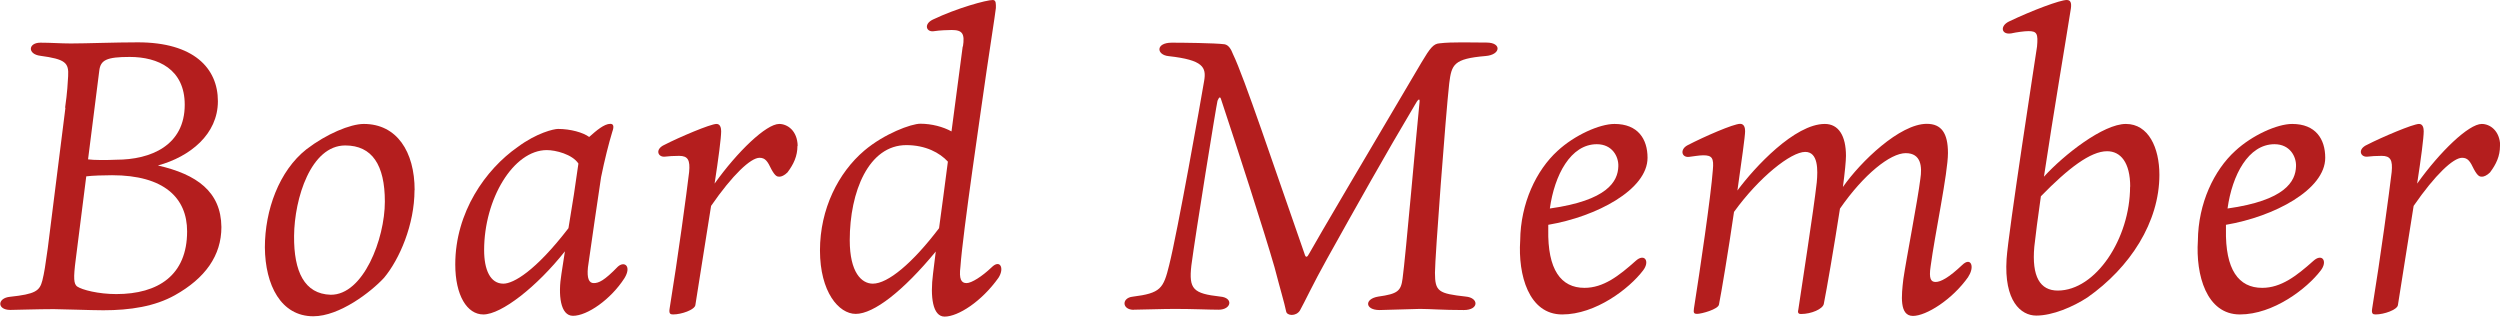
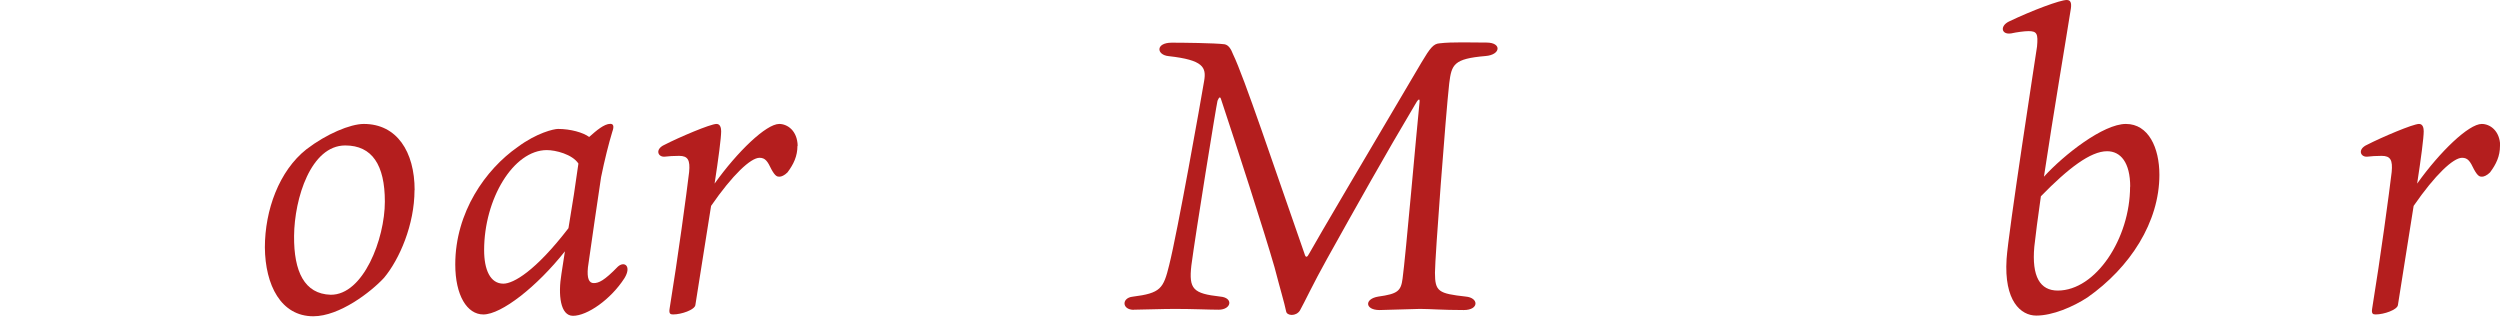
<svg xmlns="http://www.w3.org/2000/svg" id="_イヤー_2" viewBox="0 0 220.86 27.98">
  <defs>
    <style>.cls-1{fill:#b41e1e;}</style>
  </defs>
  <g id="_イヤー_7">
    <g>
-       <path class="cls-1" d="M5.75,9.52c.2-1.36,.24-2.28,.27-2.79,.07-1.19-.24-1.5-2.45-1.8-1.16-.14-1.09-1.16,0-1.16,.95,0,1.77,.07,2.69,.07,1.39,0,3.88-.1,5.92-.1,4.93,0,7.07,2.28,7.07,5.2s-2.45,4.9-5.3,5.68c3.43,.78,5.58,2.31,5.61,5.44,0,2.52-1.43,4.52-4.11,6.02-1.77,.99-3.94,1.33-6.32,1.33-1.12,0-3.67-.1-4.38-.1-1.39,0-3.4,.07-3.84,.07-1.19,0-1.16-1.05-.03-1.16,2.24-.24,2.62-.51,2.86-1.43,.17-.68,.27-1.33,.48-2.86l1.56-12.41Zm.95,13.33c-.24,1.8-.17,2.21,.1,2.45,.44,.31,1.9,.68,3.47,.68,3.71,0,6.26-1.67,6.26-5.54,0-2.96-2.04-4.96-6.63-4.96-.65,0-1.77,.03-2.28,.1l-.92,7.27Zm1.09-8.77c.48,.07,1.63,.07,2.48,.03,3.06,0,6.05-1.26,6.05-4.86,0-3.13-2.35-4.22-4.86-4.22-2.04,0-2.58,.27-2.69,1.22l-.99,7.82Z" />
      <path class="cls-1" d="M36.62,16.79c0,3.06-1.33,6.12-2.69,7.75-1.16,1.26-3.94,3.4-6.25,3.4-2.86,0-4.25-2.75-4.28-6.08,0-3.3,1.26-6.77,3.67-8.67,1.77-1.36,3.88-2.24,5.07-2.24,2.92,0,4.49,2.45,4.49,5.85Zm-2.62,1.02c0-3.23-1.12-4.96-3.5-4.96-3.03,0-4.49,4.66-4.52,7.99-.03,3.16,.92,5.13,3.23,5.2,2.89,.03,4.79-4.93,4.79-8.23Z" />
      <path class="cls-1" d="M49.91,22.2c-2.48,3.13-5.61,5.58-7.21,5.58-1.43,0-2.48-1.67-2.48-4.42,0-4.62,2.69-8.4,5.51-10.37,1.7-1.26,3.2-1.6,3.57-1.6,1.09,0,2.21,.31,2.75,.71,.65-.58,1.33-1.16,1.87-1.16,.24,0,.37,.17,.17,.71-.31,1.02-.68,2.48-.99,4.01-.27,1.8-.85,5.75-1.16,7.96-.1,.99,.1,1.39,.51,1.39,.44,0,.92-.2,2.14-1.46,.58-.51,1.22-.03,.58,1.02-1.22,1.9-3.3,3.33-4.55,3.33-1.12,0-1.33-1.84-1.02-3.71l.31-2.01Zm1.19-7.75c-.54-.82-2.01-1.19-2.79-1.19-2.96,0-5.54,4.32-5.54,8.84,0,1.73,.54,2.96,1.7,2.96,.88,0,2.82-1.09,5.75-4.9,.34-2.01,.65-4.01,.88-5.71Z" />
      <path class="cls-1" d="M70.45,12.88c0,.92-.34,1.63-.88,2.35-.27,.27-.54,.38-.71,.38-.2,0-.37-.03-.71-.65-.34-.71-.54-1.02-1.05-1.02-.78,0-2.38,1.5-4.28,4.25-.54,3.47-1.16,7.24-1.39,8.77-.07,.41-1.22,.82-1.97,.82-.24,0-.37-.07-.31-.48,.75-4.59,1.53-10.4,1.73-12.1,.1-1.05-.1-1.43-.88-1.43-.48,0-.95,.03-1.26,.07-.61,.07-.92-.65-.03-1.05,1.26-.65,4.05-1.84,4.59-1.84,.34,0,.41,.37,.41,.65,0,.58-.24,2.41-.58,4.62,2.01-2.82,4.56-5.27,5.71-5.27,.71,0,1.6,.58,1.63,1.94Z" />
-       <path class="cls-1" d="M85.07,4.11c.17-1.12-.03-1.46-.99-1.46-.34,0-1.09,.03-1.53,.1-.71,.14-.99-.61-.14-1.02,2.14-1.02,4.73-1.73,5.3-1.73,.31,0,.27,.38,.27,.71,0,.17-.78,5.2-.82,5.54-.48,3.4-2.11,14.38-2.31,17.3-.14,1.12,.07,1.46,.54,1.46,.44,0,1.36-.58,2.21-1.39,.75-.75,1.16,.07,.61,.92-1.5,2.11-3.57,3.43-4.76,3.43-1.05,0-1.29-1.73-1.02-3.81l.24-1.94c-2.86,3.47-5.47,5.51-7.07,5.51-1.5,0-3.16-1.94-3.16-5.61s1.63-6.87,3.91-8.81c1.77-1.5,4.15-2.38,4.96-2.38,.99,0,2.01,.27,2.75,.68l.99-7.51Zm-1.33,10.17c-.71-.78-1.97-1.46-3.67-1.46-3.33,0-5,4.11-5,8.4,0,2.86,1.05,3.84,2.04,3.84,1.33,0,3.5-1.8,5.85-4.9,.24-1.73,.51-3.81,.78-5.88Z" />
      <path class="cls-1" d="M100.16,27.37c-1.05,0-1.09-1.05-.1-1.16,2.48-.31,2.72-.71,3.23-2.79,.75-2.99,2.79-14.48,3.09-16.28,.2-1.19-.07-1.84-3.13-2.18-1.09-.1-1.19-1.19,.27-1.19,.88,0,3.84,.03,4.66,.14,.37,.07,.58,.44,.75,.88,.99,2.04,3.57,9.79,6.32,17.64,.1,.37,.24,.31,.41-.03,.51-.95,5.85-10,9.93-16.9,.75-1.26,1.05-1.63,1.56-1.67,1.12-.14,2.92-.07,4.18-.07,1.36,0,1.26,1.09-.1,1.19-2.82,.24-2.99,.75-3.2,2.41-.31,2.79-1.26,15.37-1.26,16.73,0,1.67,.31,1.84,2.72,2.11,1.16,.1,1.19,1.19-.17,1.19-1.97,0-2.96-.1-3.88-.1-.54,0-2.96,.1-3.57,.1-1.29,0-1.36-.99-.1-1.19,1.7-.24,2-.48,2.14-1.6,.27-1.94,1.22-12.88,1.5-15.6,.03-.37-.14-.24-.44,.31-2.55,4.28-5.2,9.01-7.72,13.53-1.22,2.18-2.04,3.94-2.41,4.59-.34,.54-1.16,.48-1.22,.07-.17-.82-.48-1.8-1.02-3.88-.92-3.2-3.33-10.64-4.73-14.86-.07-.24-.17-.2-.31,.14-.1,.37-1.94,11.73-2.31,14.55-.24,2.11,.17,2.48,2.55,2.75,1.19,.1,.99,1.16-.14,1.16-.85,0-2.24-.07-3.88-.07-1.12,0-3.06,.07-3.64,.07Z" />
-       <path class="cls-1" d="M136.78,20.26c-.07,3.57,1.12,5.17,3.2,5.17,1.67,0,3.03-1.05,4.52-2.38,.78-.71,1.29,.03,.65,.85-1.22,1.6-4.18,3.88-7.14,3.88s-3.91-3.5-3.71-6.53c.03-3.3,1.43-6.22,3.3-7.92,1.5-1.39,3.71-2.38,5.03-2.38,2.07,0,2.92,1.33,2.92,2.99,0,2.82-4.52,5.2-8.77,5.92v.41Zm.14-1.84c5.07-.71,6.02-2.38,6.05-3.74,.03-.85-.54-1.94-1.9-1.94-2.31,0-3.74,2.72-4.15,5.68Z" />
-       <path class="cls-1" d="M173.9,24.44c-1.43,2.04-3.74,3.47-4.9,3.47-1.22,0-1.02-1.8-.85-3.26,.27-1.84,1.26-6.9,1.5-8.84,.17-1.09,.07-2.28-1.29-2.28s-3.71,1.87-5.81,4.9c-.51,3.3-1.19,7.24-1.43,8.43-.1,.44-1.09,.88-2.01,.88-.14,0-.34-.03-.24-.38,.24-1.67,1.36-8.8,1.63-11.25,.1-1.09,.14-2.69-1.02-2.69-1.26,0-4.08,2.24-6.29,5.3-.51,3.5-1.12,7.14-1.33,8.19-.07,.41-1.53,.82-1.94,.82-.24,0-.34-.07-.27-.48,.54-3.43,1.5-9.93,1.67-12.24,.1-1.05-.07-1.29-.85-1.29-.34,0-.92,.1-1.26,.14-.65,.07-.82-.65-.14-1.02,1.5-.78,4.08-1.9,4.66-1.9,.37,0,.44,.37,.44,.65,0,.44-.31,2.62-.68,5.24,1.53-2.07,5.07-5.88,7.72-5.88,1.22,0,1.87,1.05,1.87,2.82,0,.44-.1,1.46-.27,2.75,1.56-2.24,5.03-5.58,7.41-5.58,1.29,0,1.87,.82,1.87,2.58s-1.16,7.21-1.53,10c-.17,1.12,.03,1.39,.44,1.39,.44,0,1.16-.37,2.35-1.5,.78-.75,1.12,.17,.54,1.02Z" />
      <path class="cls-1" d="M190.77,15.44c0,4.18-2.58,8.19-6.36,10.84-1.26,.82-3.06,1.6-4.52,1.6-1.36,0-2.86-1.29-2.62-5,.14-2.28,2.62-18.26,2.69-18.77,.1-1.12,0-1.36-.75-1.36-.37,0-1.09,.1-1.53,.2-.88,.14-1.02-.65-.2-1.05,2.07-.99,4.52-1.9,5.1-1.9,.34,0,.44,.24,.37,.75-.37,2.38-1.56,9.38-2.38,14.86,1.77-1.94,5.24-4.66,7.24-4.66s2.96,2.11,2.96,4.49Zm-2.58,1.05c0-2.14-.85-3.13-2.04-3.13-1.46,0-3.43,1.5-5.85,3.98-.27,1.9-.48,3.5-.58,4.45-.24,2.65,.51,3.88,2.07,3.88,3.37,0,6.39-4.62,6.39-9.18Z" />
-       <path class="cls-1" d="M196.65,20.26c-.07,3.57,1.12,5.17,3.2,5.17,1.67,0,3.03-1.05,4.52-2.38,.78-.71,1.29,.03,.65,.85-1.22,1.6-4.18,3.88-7.14,3.88s-3.91-3.5-3.71-6.53c.03-3.3,1.43-6.22,3.3-7.92,1.5-1.39,3.71-2.38,5.03-2.38,2.07,0,2.92,1.33,2.92,2.99,0,2.82-4.52,5.2-8.77,5.92v.41Zm.14-1.84c5.07-.71,6.02-2.38,6.05-3.74,.03-.85-.54-1.94-1.9-1.94-2.31,0-3.74,2.72-4.15,5.68Z" />
      <path class="cls-1" d="M220.86,12.88c0,.92-.34,1.63-.88,2.35-.27,.27-.54,.38-.71,.38-.2,0-.37-.03-.71-.65-.34-.71-.54-1.02-1.05-1.02-.78,0-2.38,1.5-4.28,4.25-.54,3.47-1.16,7.24-1.39,8.77-.07,.41-1.22,.82-1.97,.82-.24,0-.37-.07-.31-.48,.75-4.59,1.53-10.4,1.73-12.1,.1-1.05-.1-1.43-.88-1.43-.48,0-.95,.03-1.26,.07-.61,.07-.92-.65-.03-1.05,1.26-.65,4.05-1.84,4.59-1.84,.34,0,.41,.37,.41,.65,0,.58-.24,2.41-.58,4.62,2.01-2.82,4.56-5.27,5.71-5.27,.71,0,1.6,.58,1.63,1.94Z" />
    </g>
  </g>
</svg>